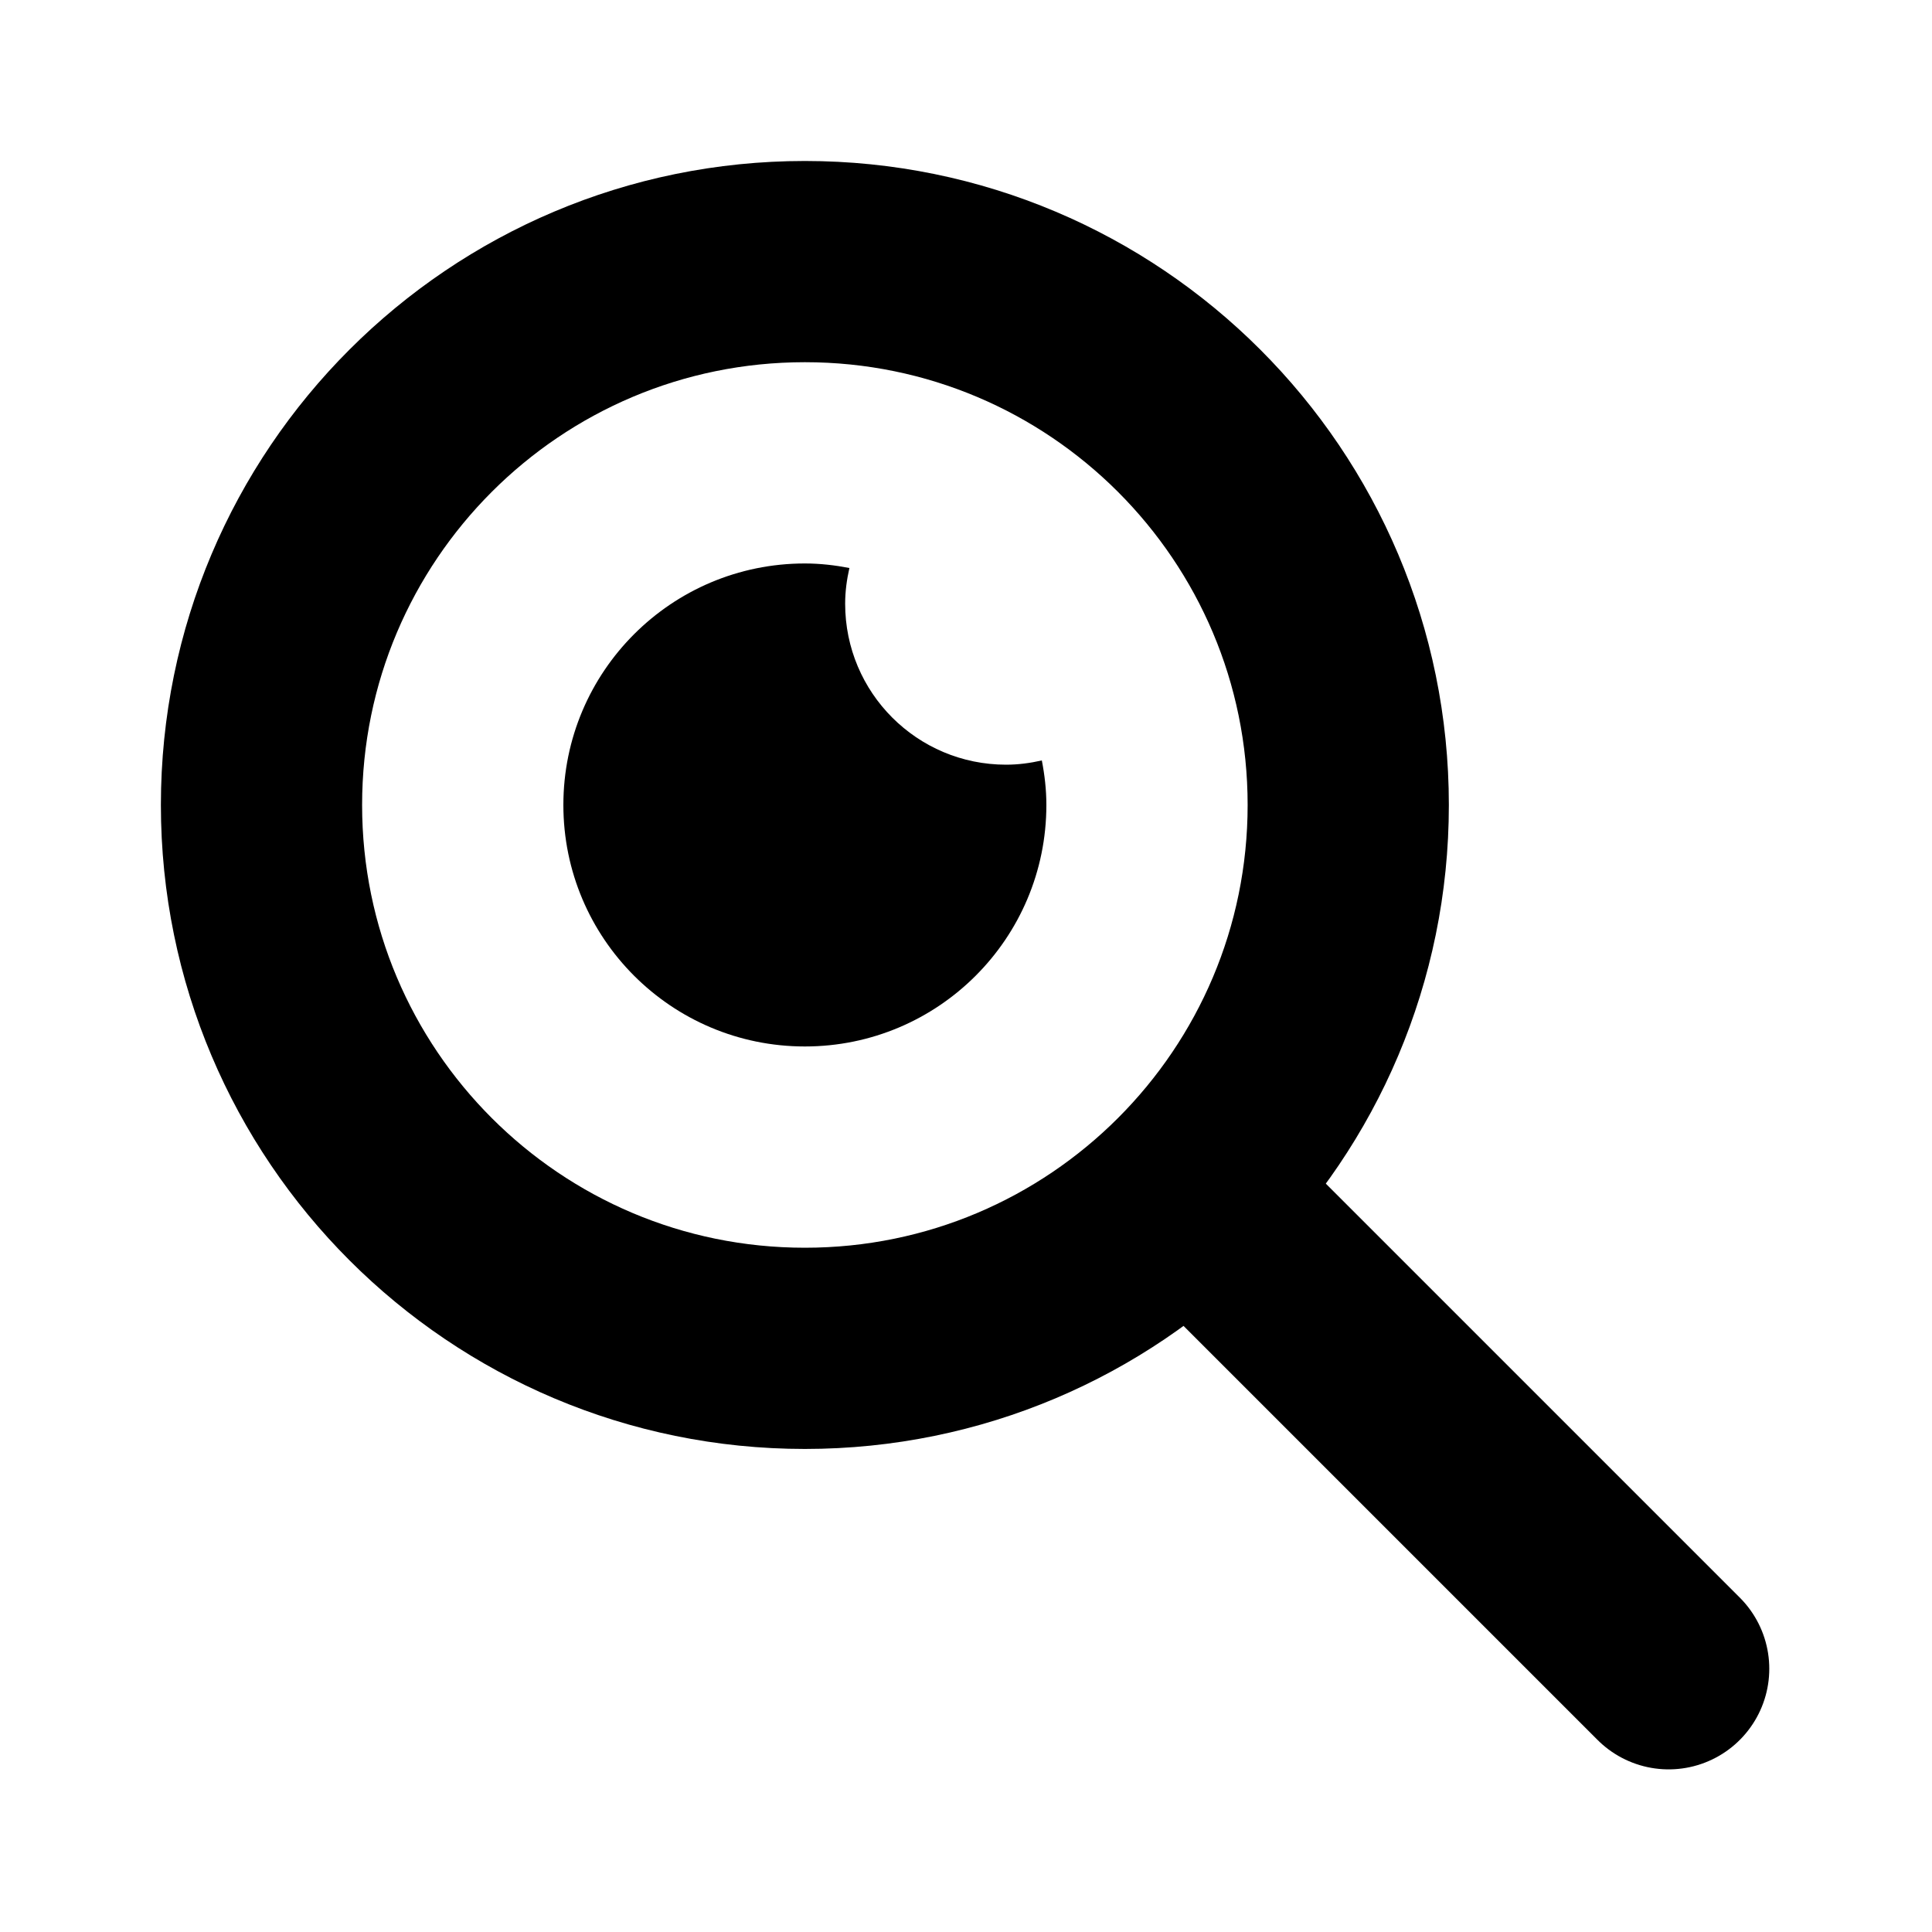
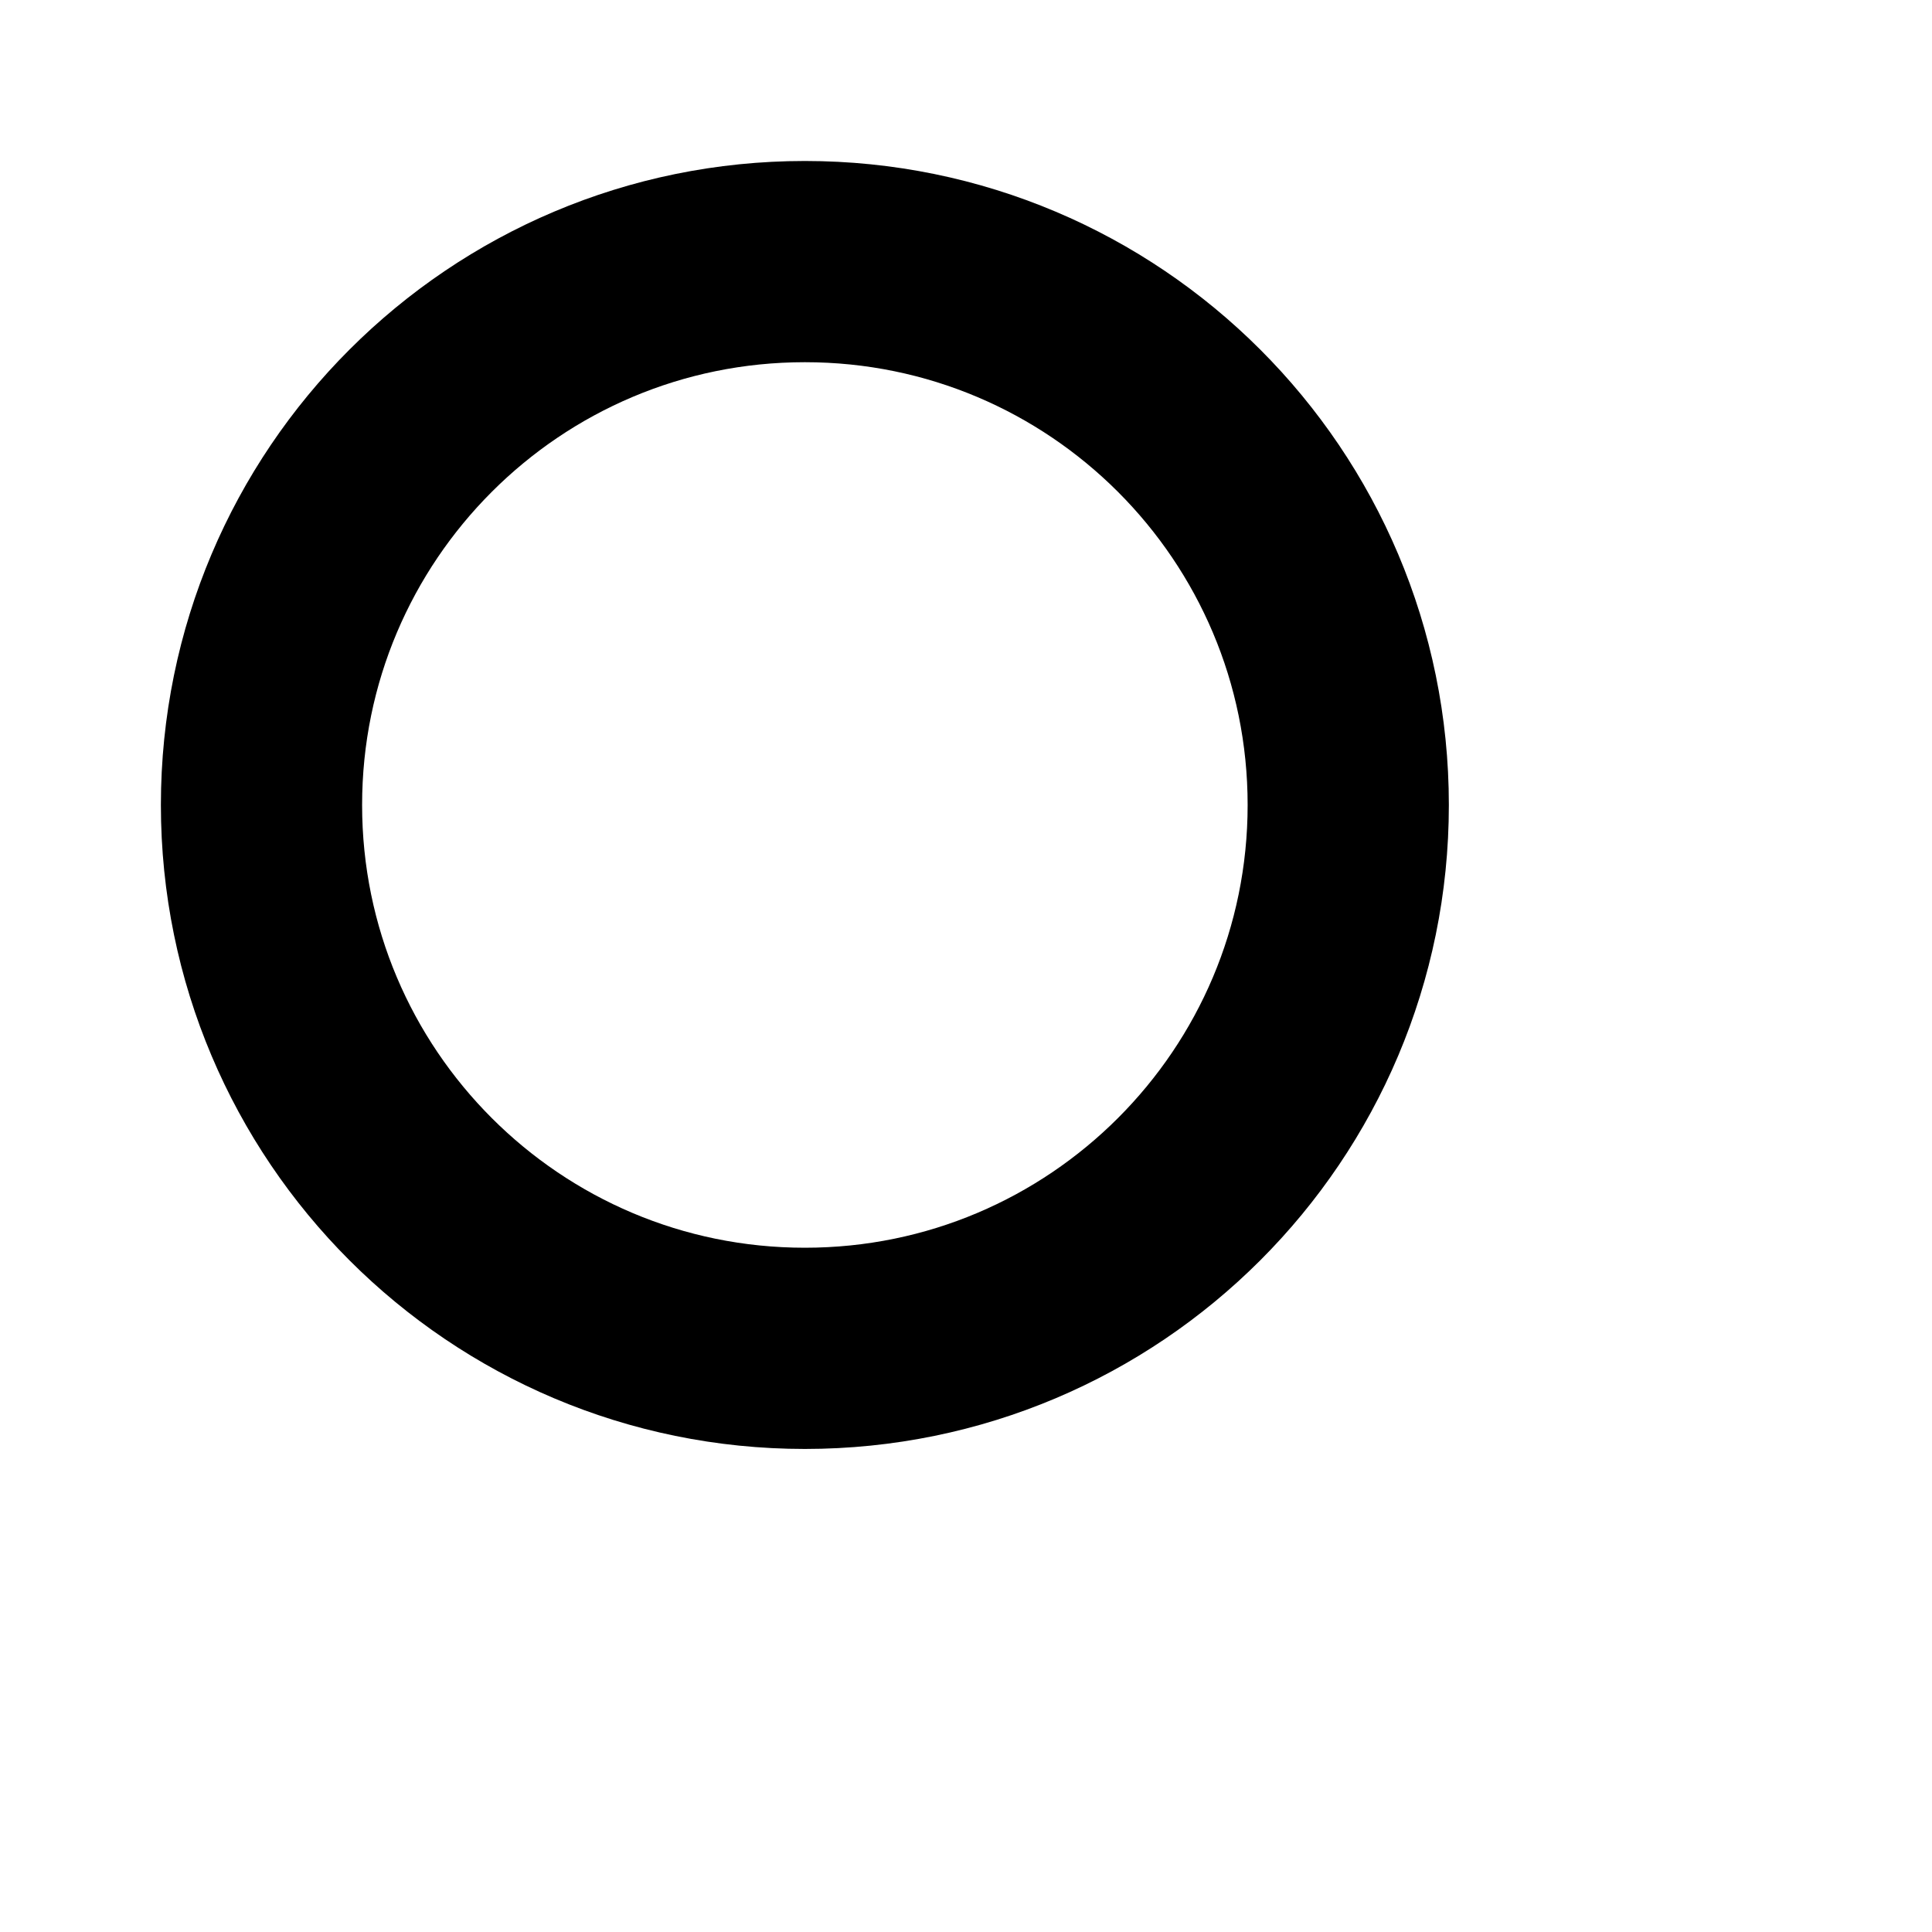
<svg xmlns="http://www.w3.org/2000/svg" width="20" height="20" viewBox="0 0 20 20" fill="none">
  <path d="M13.957 8.333C13.957 11.44 11.439 13.958 8.332 13.958C5.225 13.958 2.707 11.44 2.707 8.333C2.707 5.226 5.225 2.708 8.332 2.708C11.439 2.708 13.957 5.226 13.957 8.333Z" stroke="black" stroke-width="2.083" stroke-miterlimit="10" stroke-linejoin="round" />
-   <path d="M12.512 12.513L17.274 17.275" stroke="black" stroke-width="2.083" stroke-miterlimit="10" stroke-linecap="round" stroke-linejoin="round" />
-   <path d="M10.415 7.916C9.494 7.916 8.749 7.171 8.749 6.25C8.749 6.122 8.766 5.999 8.793 5.88C8.644 5.851 8.49 5.833 8.332 5.833C6.951 5.833 5.832 6.952 5.832 8.333C5.832 9.714 6.951 10.833 8.332 10.833C9.713 10.833 10.832 9.714 10.832 8.333C10.832 8.175 10.814 8.021 10.785 7.872C10.666 7.899 10.543 7.916 10.415 7.916Z" fill="black" />
</svg>